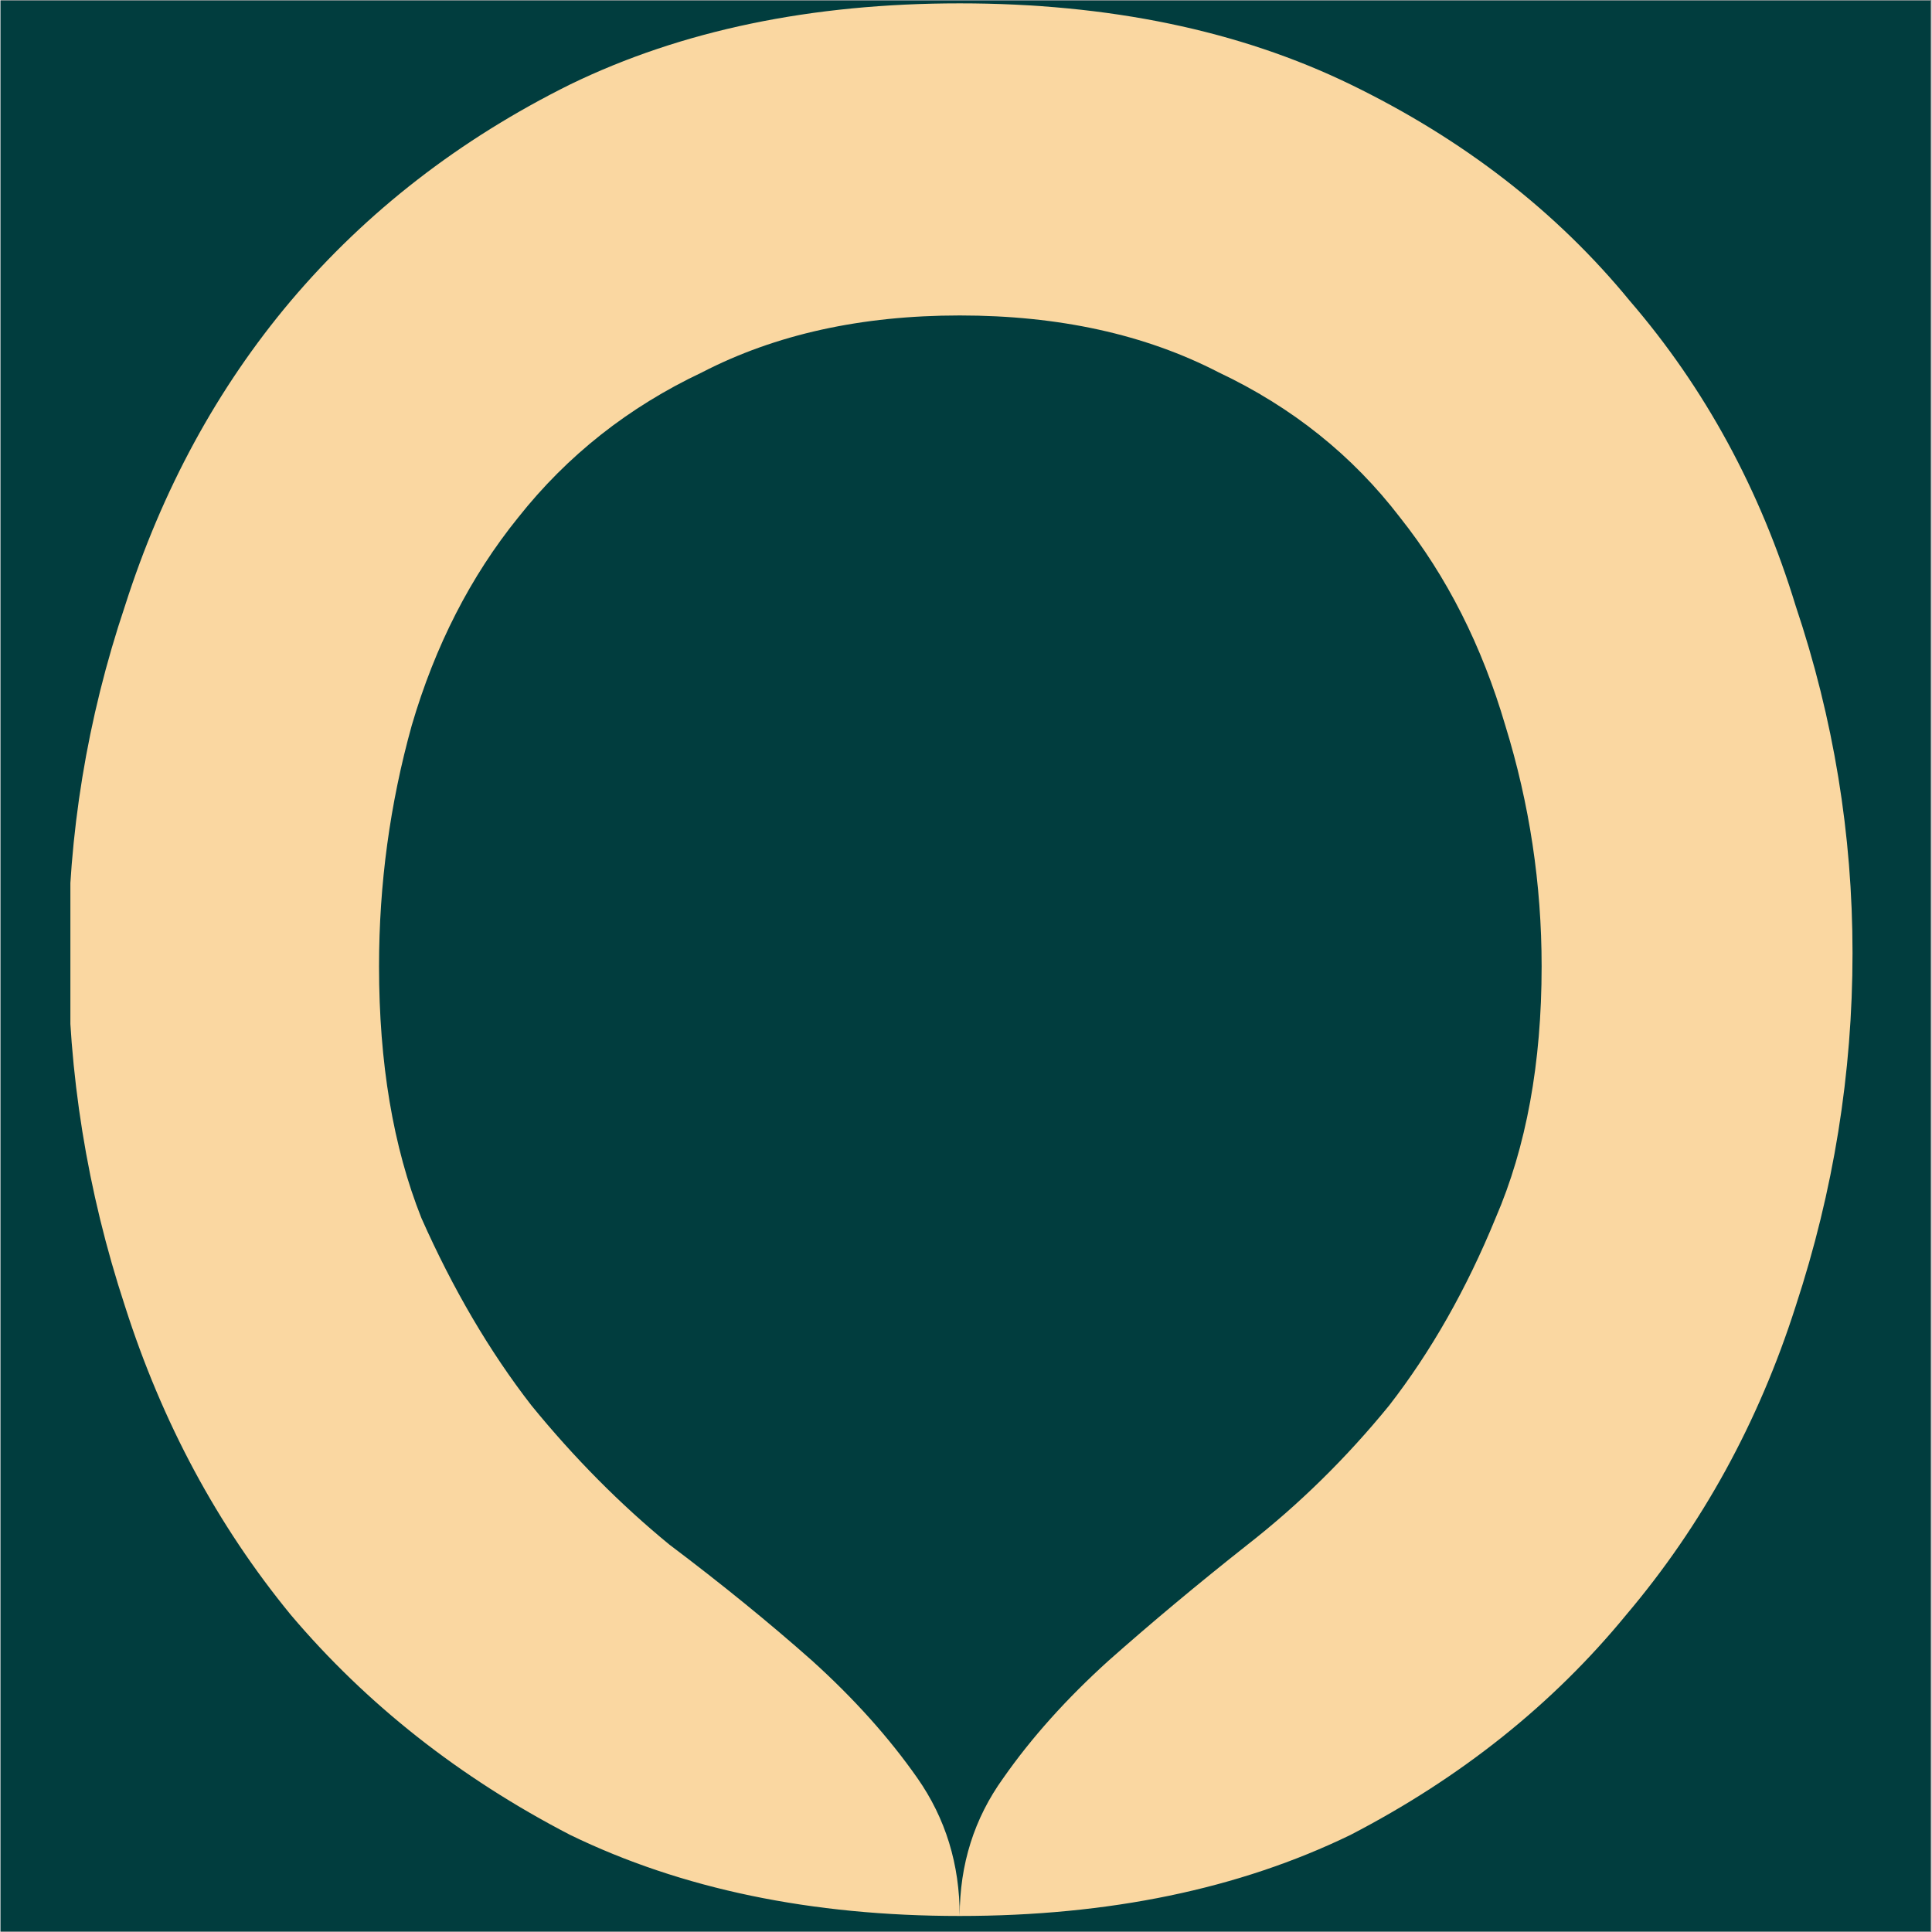
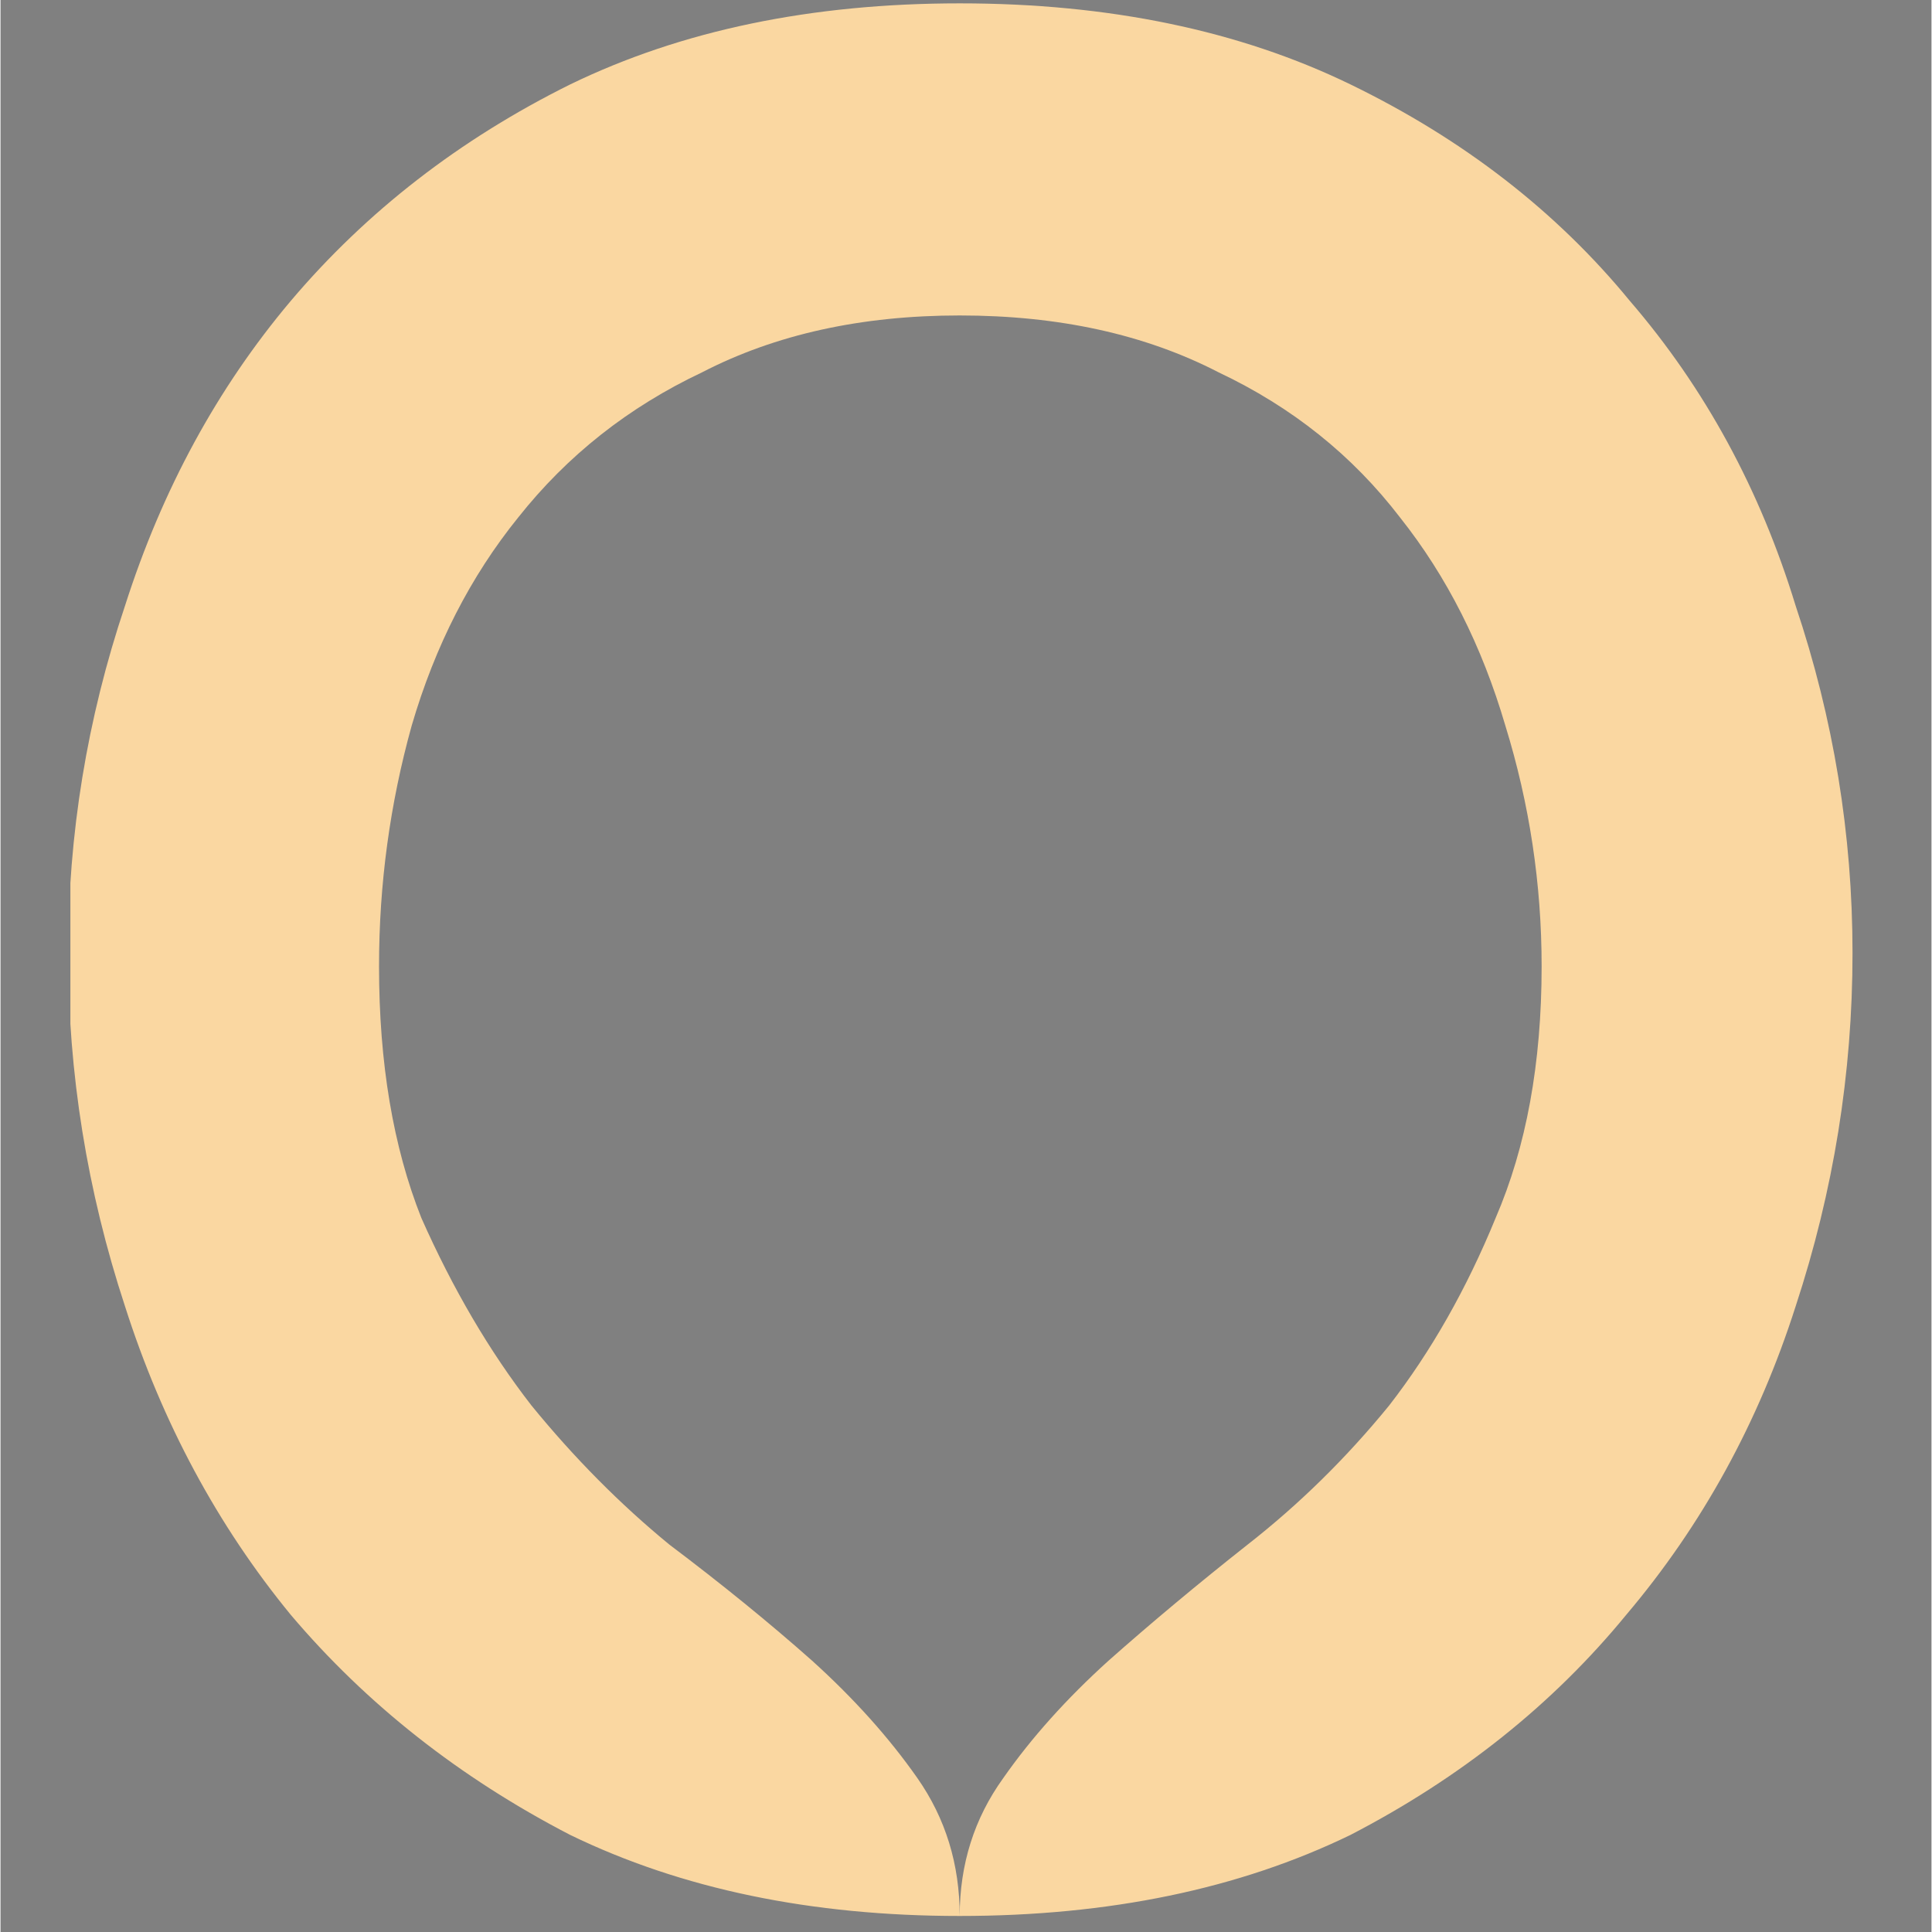
<svg xmlns="http://www.w3.org/2000/svg" width="300" viewBox="0 0 224.88 225" height="300" preserveAspectRatio="xMidYMid meet">
  <rect x="0" y="0" width="224.88" height="225" fill="#808080" stroke="none" />
  <defs>
    <clipPath id="fafbde984e">
-       <path d="M 0 0.059 L 224.762 0.059 L 224.762 224.938 L 0 224.938 Z M 0 0.059 " clip-rule="nonzero" />
-     </clipPath>
+       </clipPath>
    <clipPath id="a7d63f7edc">
      <path d="M 8.137 0.059 L 216.527 0.059 L 216.527 224 L 8.137 224 Z M 8.137 0.059 " clip-rule="nonzero" />
    </clipPath>
  </defs>
  <g clip-path="url(#fafbde984e)">
    <path fill="#ffffff" d="M 0 0.059 L 224.879 0.059 L 224.879 224.941 L 0 224.941 Z M 0 0.059 " fill-opacity="1" fill-rule="nonzero" />
    <path fill="#013d3e" d="M 0 0.059 L 224.879 0.059 L 224.879 224.941 L 0 224.941 Z M 0 0.059 " fill-opacity="1" fill-rule="nonzero" />
  </g>
  <g clip-path="url(#a7d63f7edc)">
    <path fill="#fad7a1" d="M -125.828 -65.543 L -125.828 188.898 C -125.828 194.156 -126.957 198.855 -129.211 202.988 C -131.371 207.027 -134.375 210.594 -138.227 213.695 C -141.797 216.699 -145.93 219 -150.625 220.598 C -155.32 222.289 -160.156 223.133 -165.137 223.133 L -165.137 -29.336 C -165.137 -41.453 -167.297 -50.234 -171.617 -55.684 C -176.031 -61.504 -181.008 -64.418 -186.551 -64.418 L -186.551 -65.543 Z M -125.828 190.168 L -3.258 190.168 L -3.258 223.133 L -89.055 223.133 C -93.473 223.133 -97.887 222.289 -102.301 220.598 C -106.715 219 -110.707 216.84 -114.273 214.117 C -117.562 211.02 -120.285 207.402 -122.445 203.27 C -124.699 199.23 -125.828 194.863 -125.828 190.168 Z M 111.707 0.391 C 129.086 0.391 144.254 3.539 157.215 9.832 C 170.363 16.219 181.211 24.625 189.758 35.051 C 198.496 45.195 204.93 57.027 209.062 70.555 C 213.477 83.703 215.684 97.18 215.684 110.988 C 215.684 124.984 213.477 138.695 209.062 152.125 C 204.742 165.652 198.164 177.629 189.336 188.055 C 180.789 198.48 170.082 207.027 157.215 213.695 C 144.254 219.988 129.086 223.133 111.707 223.133 C 111.707 217.121 113.398 211.77 116.781 207.074 C 120.066 202.375 124.152 197.82 129.035 193.406 C 134.016 188.992 139.414 184.484 145.238 179.883 C 151.25 175.184 156.746 169.785 161.723 163.68 C 166.605 157.387 170.738 150.105 174.121 141.844 C 177.691 133.578 179.477 123.809 179.477 112.539 C 179.477 102.957 178.066 93.613 175.25 84.5 C 172.523 75.203 168.438 67.125 162.992 60.27 C 157.449 53.035 150.406 47.402 141.859 43.363 C 133.312 38.945 123.262 36.738 111.707 36.738 C 100.25 36.738 90.246 38.945 81.699 43.363 C 73.152 47.402 66.012 53.035 60.285 60.27 C 54.742 67.125 50.609 75.203 47.887 84.5 C 45.352 93.613 44.082 102.957 44.082 112.539 C 44.082 123.809 45.727 133.578 49.012 141.844 C 52.676 150.105 56.949 157.387 61.832 163.68 C 66.812 169.785 72.164 175.184 77.895 179.883 C 84 184.484 89.543 188.992 94.52 193.406 C 99.402 197.82 103.488 202.375 106.777 207.074 C 110.062 211.77 111.707 217.121 111.707 223.133 C 94.426 223.133 79.305 219.988 66.344 213.695 C 53.473 207.027 42.625 198.48 33.797 188.055 C 25.25 177.629 18.816 165.652 14.496 152.125 C 10.082 138.695 7.875 124.98 7.875 110.988 C 7.875 97.18 10.082 83.703 14.496 70.555 C 18.816 57.027 25.25 45.195 33.797 35.051 C 42.625 24.625 53.473 16.219 66.344 9.832 C 79.305 3.539 94.426 0.391 111.707 0.391 Z M 391.793 0.391 L 391.793 1.238 C 385.5 1.238 380.004 3.867 375.309 9.125 C 370.895 14.012 366.762 20.445 362.91 28.43 L 284.578 191.855 L 391.793 191.855 L 391.793 223.133 L 216.527 223.133 L 216.527 221.867 C 222.82 221.867 228.176 219.281 232.59 214.117 C 237.285 208.859 241.559 202.234 245.41 194.254 L 325.855 30.117 L 261.047 30.117 C 250.621 30.117 242.641 27.629 237.098 22.652 C 231.934 17.484 229.348 10.066 229.348 0.391 Z M 577.34 83.656 L 577.34 186.363 C 577.34 198.48 579.547 207.449 583.961 213.273 C 588.375 219 593.355 221.867 598.895 221.867 L 598.895 223.133 L 577.34 223.133 C 572.926 223.133 568.559 222.43 564.238 221.02 C 559.824 219.707 555.832 217.781 552.262 215.246 C 548.977 212.52 546.203 209.234 543.949 205.383 C 542.07 201.25 541.133 196.742 541.133 191.855 L 541.133 177.348 C 536.152 192.75 527.746 204.301 515.914 212.004 C 504.359 219.426 492.008 223.133 478.859 223.133 C 470.594 223.133 462.328 221.633 454.062 218.625 C 446.082 215.621 438.941 211.066 432.648 204.961 C 426.262 198.668 421.145 190.965 417.293 181.855 C 413.441 172.555 411.516 161.848 411.516 149.73 C 411.516 138.461 413.207 128.691 416.586 120.426 C 420.156 111.879 424.664 104.883 430.113 99.434 C 435.656 93.613 442.137 89.199 449.555 86.191 C 456.977 82.902 464.535 80.98 472.238 80.414 C 463.973 78.254 457.211 73.98 451.949 67.594 C 447.066 61.301 444.625 53.742 444.625 44.91 C 444.625 38.055 446.27 31.762 449.555 26.031 C 453.125 20.211 457.633 15.23 463.082 11.098 C 468.621 6.965 474.961 3.82 482.102 1.66 C 489.52 -0.781 497.082 -2.004 504.781 -2.004 C 513.613 -2.004 522.254 -0.359 530.707 2.926 C 539.535 5.934 547.379 11.004 554.234 18.145 C 561.184 25 566.68 33.781 570.719 44.488 C 575.133 55.289 577.34 68.348 577.34 83.656 Z M 541.133 118.312 L 541.133 83.656 C 541.133 70.789 539.582 59.797 536.484 50.688 C 533.477 41.672 529.531 34.391 524.648 28.852 C 519.953 23.121 514.551 18.988 508.445 16.453 C 502.434 13.73 496.426 12.367 490.414 12.367 C 485.152 12.367 480.035 13.211 475.055 14.902 C 470.172 16.5 465.805 18.941 461.953 22.23 C 458.289 25.234 455.379 28.945 453.219 33.359 C 451.059 37.492 449.977 42.188 449.977 47.449 C 449.977 56.746 453.266 64.59 459.84 70.977 C 466.695 76.988 474.398 79.992 482.945 79.992 C 495.625 80.84 507.32 84.547 518.027 91.121 C 528.734 97.508 536.438 106.574 541.133 118.312 Z M 541.133 149.73 L 541.133 140.574 C 541.133 132.684 539.582 125.688 536.484 119.582 C 533.758 113.57 530.051 108.5 525.352 104.367 C 521.031 100.234 515.82 97.18 509.715 95.207 C 503.984 93.047 498.066 91.969 491.961 91.969 C 486.234 91.969 480.598 93.047 475.055 95.207 C 469.609 97.18 464.676 100.234 460.262 104.367 C 455.848 108.5 452.281 113.852 449.555 120.426 C 447.02 126.719 445.75 134.281 445.75 143.109 C 445.75 152.223 447.16 160.203 449.98 167.062 C 452.984 173.637 456.695 179.27 461.109 183.969 C 465.711 188.383 470.922 191.668 476.746 193.828 C 482.758 196.082 488.816 197.211 494.922 197.211 C 500.652 197.211 506.285 196.227 511.828 194.254 C 517.277 192.094 522.207 189.086 526.621 185.234 C 531.035 181.383 534.465 176.406 536.906 170.301 C 539.723 164.289 541.133 157.434 541.133 149.73 Z M 668.07 0.391 L 668.07 73.793 C 670.324 61.395 673.895 50.688 678.781 41.672 C 683.758 32.562 689.535 25 696.109 18.988 C 702.777 12.695 709.961 8 717.664 4.898 C 725.648 1.895 733.727 0.391 741.898 0.391 C 751.57 0.391 760.918 2.598 769.934 7.012 C 779.324 11.145 787.59 17.484 794.73 26.031 C 802.148 34.484 808.066 45.195 812.48 58.156 C 816.895 70.836 819.102 85.676 819.102 102.676 L 819.102 191.855 C 819.102 196.742 817.977 201.25 815.723 205.383 C 813.844 209.234 811.121 212.52 807.551 215.246 C 804.262 217.781 800.41 219.707 795.996 221.02 C 791.582 222.43 787.168 223.133 782.754 223.133 L 782.754 102.676 C 782.754 89.809 781.109 78.535 777.824 68.863 C 774.816 59.281 770.543 51.297 765.004 44.91 C 759.836 38.617 753.824 33.969 746.969 30.965 C 740.301 27.676 733.398 26.031 726.258 26.031 C 718.84 26.031 711.699 27.676 704.844 30.965 C 697.988 34.25 691.789 39.184 686.246 45.758 C 680.797 52.051 676.383 60.035 673.004 69.707 C 669.715 79.008 668.07 89.996 668.07 102.676 L 668.07 191.855 C 668.07 196.742 666.992 201.25 664.832 205.383 C 662.859 209.234 660.09 212.52 656.52 215.246 C 653.23 217.781 649.379 219.707 644.965 221.02 C 640.645 222.43 636.277 223.133 631.863 223.133 L 631.863 36.742 C 631.863 24.906 629.656 16.078 625.242 10.254 C 620.828 4.242 615.852 1.238 610.309 1.238 L 610.309 0.391 Z M 668.07 0.391 " fill-opacity="1" fill-rule="nonzero" />
  </g>
</svg>